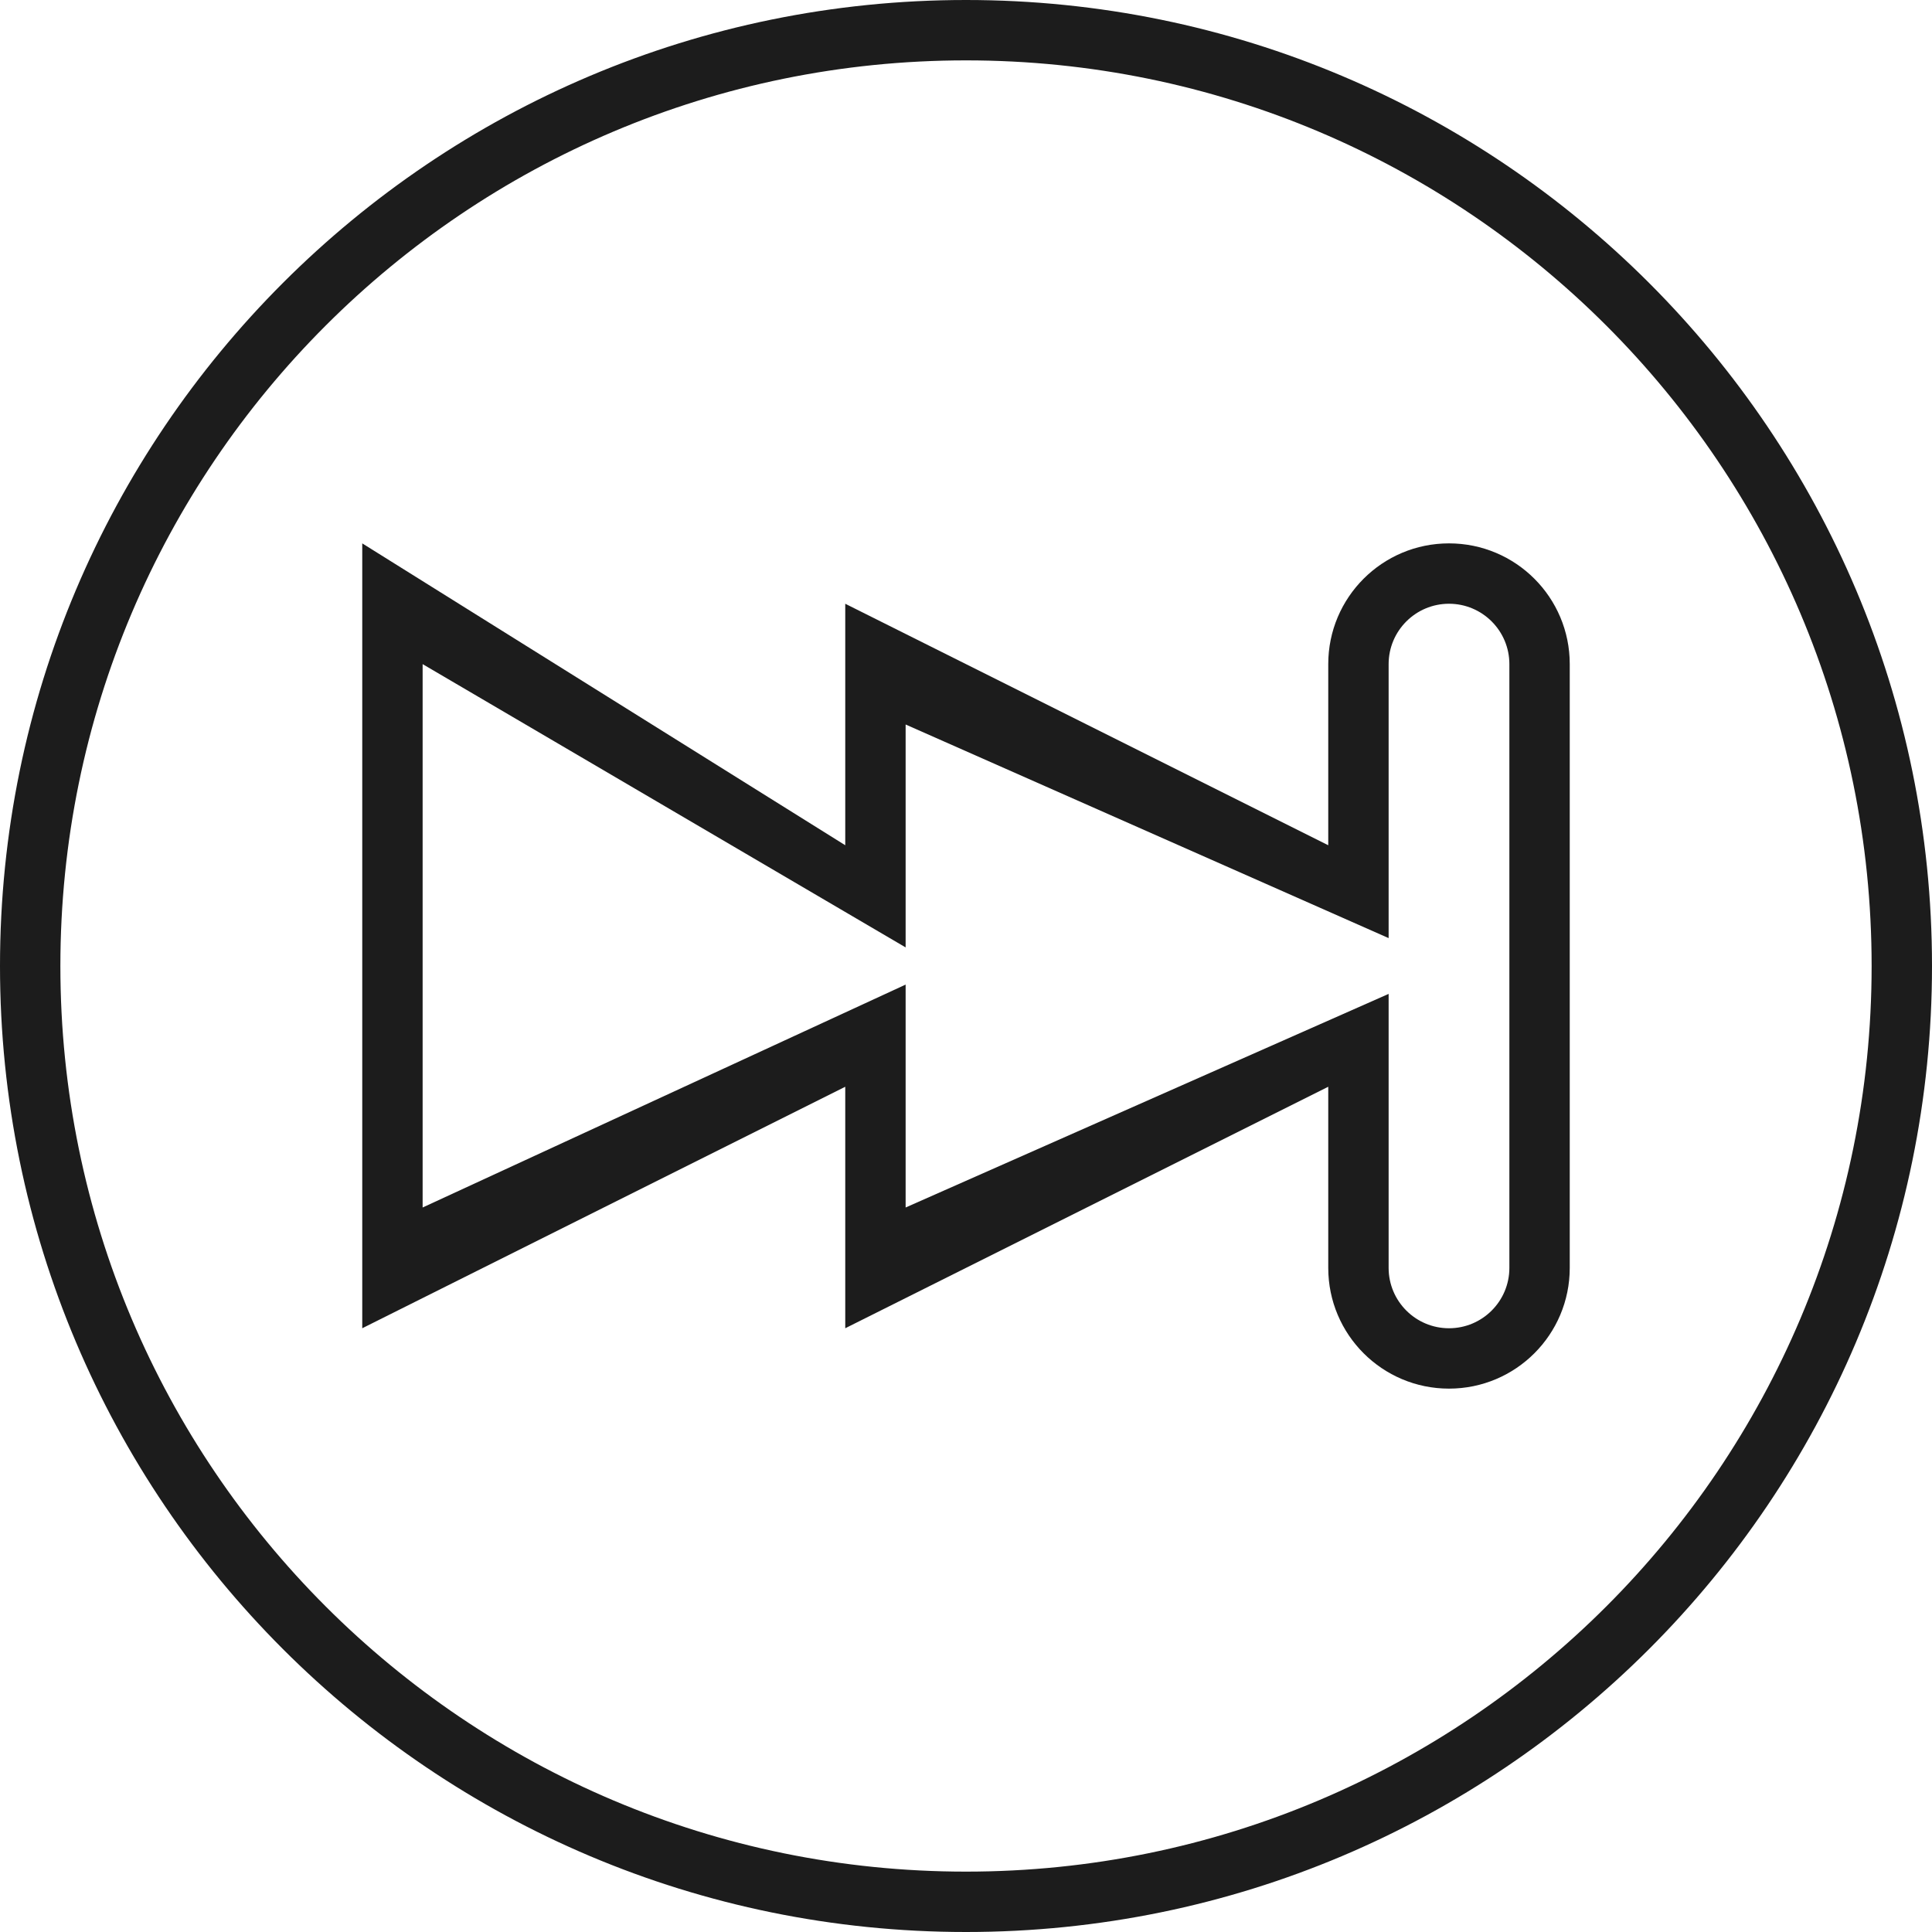
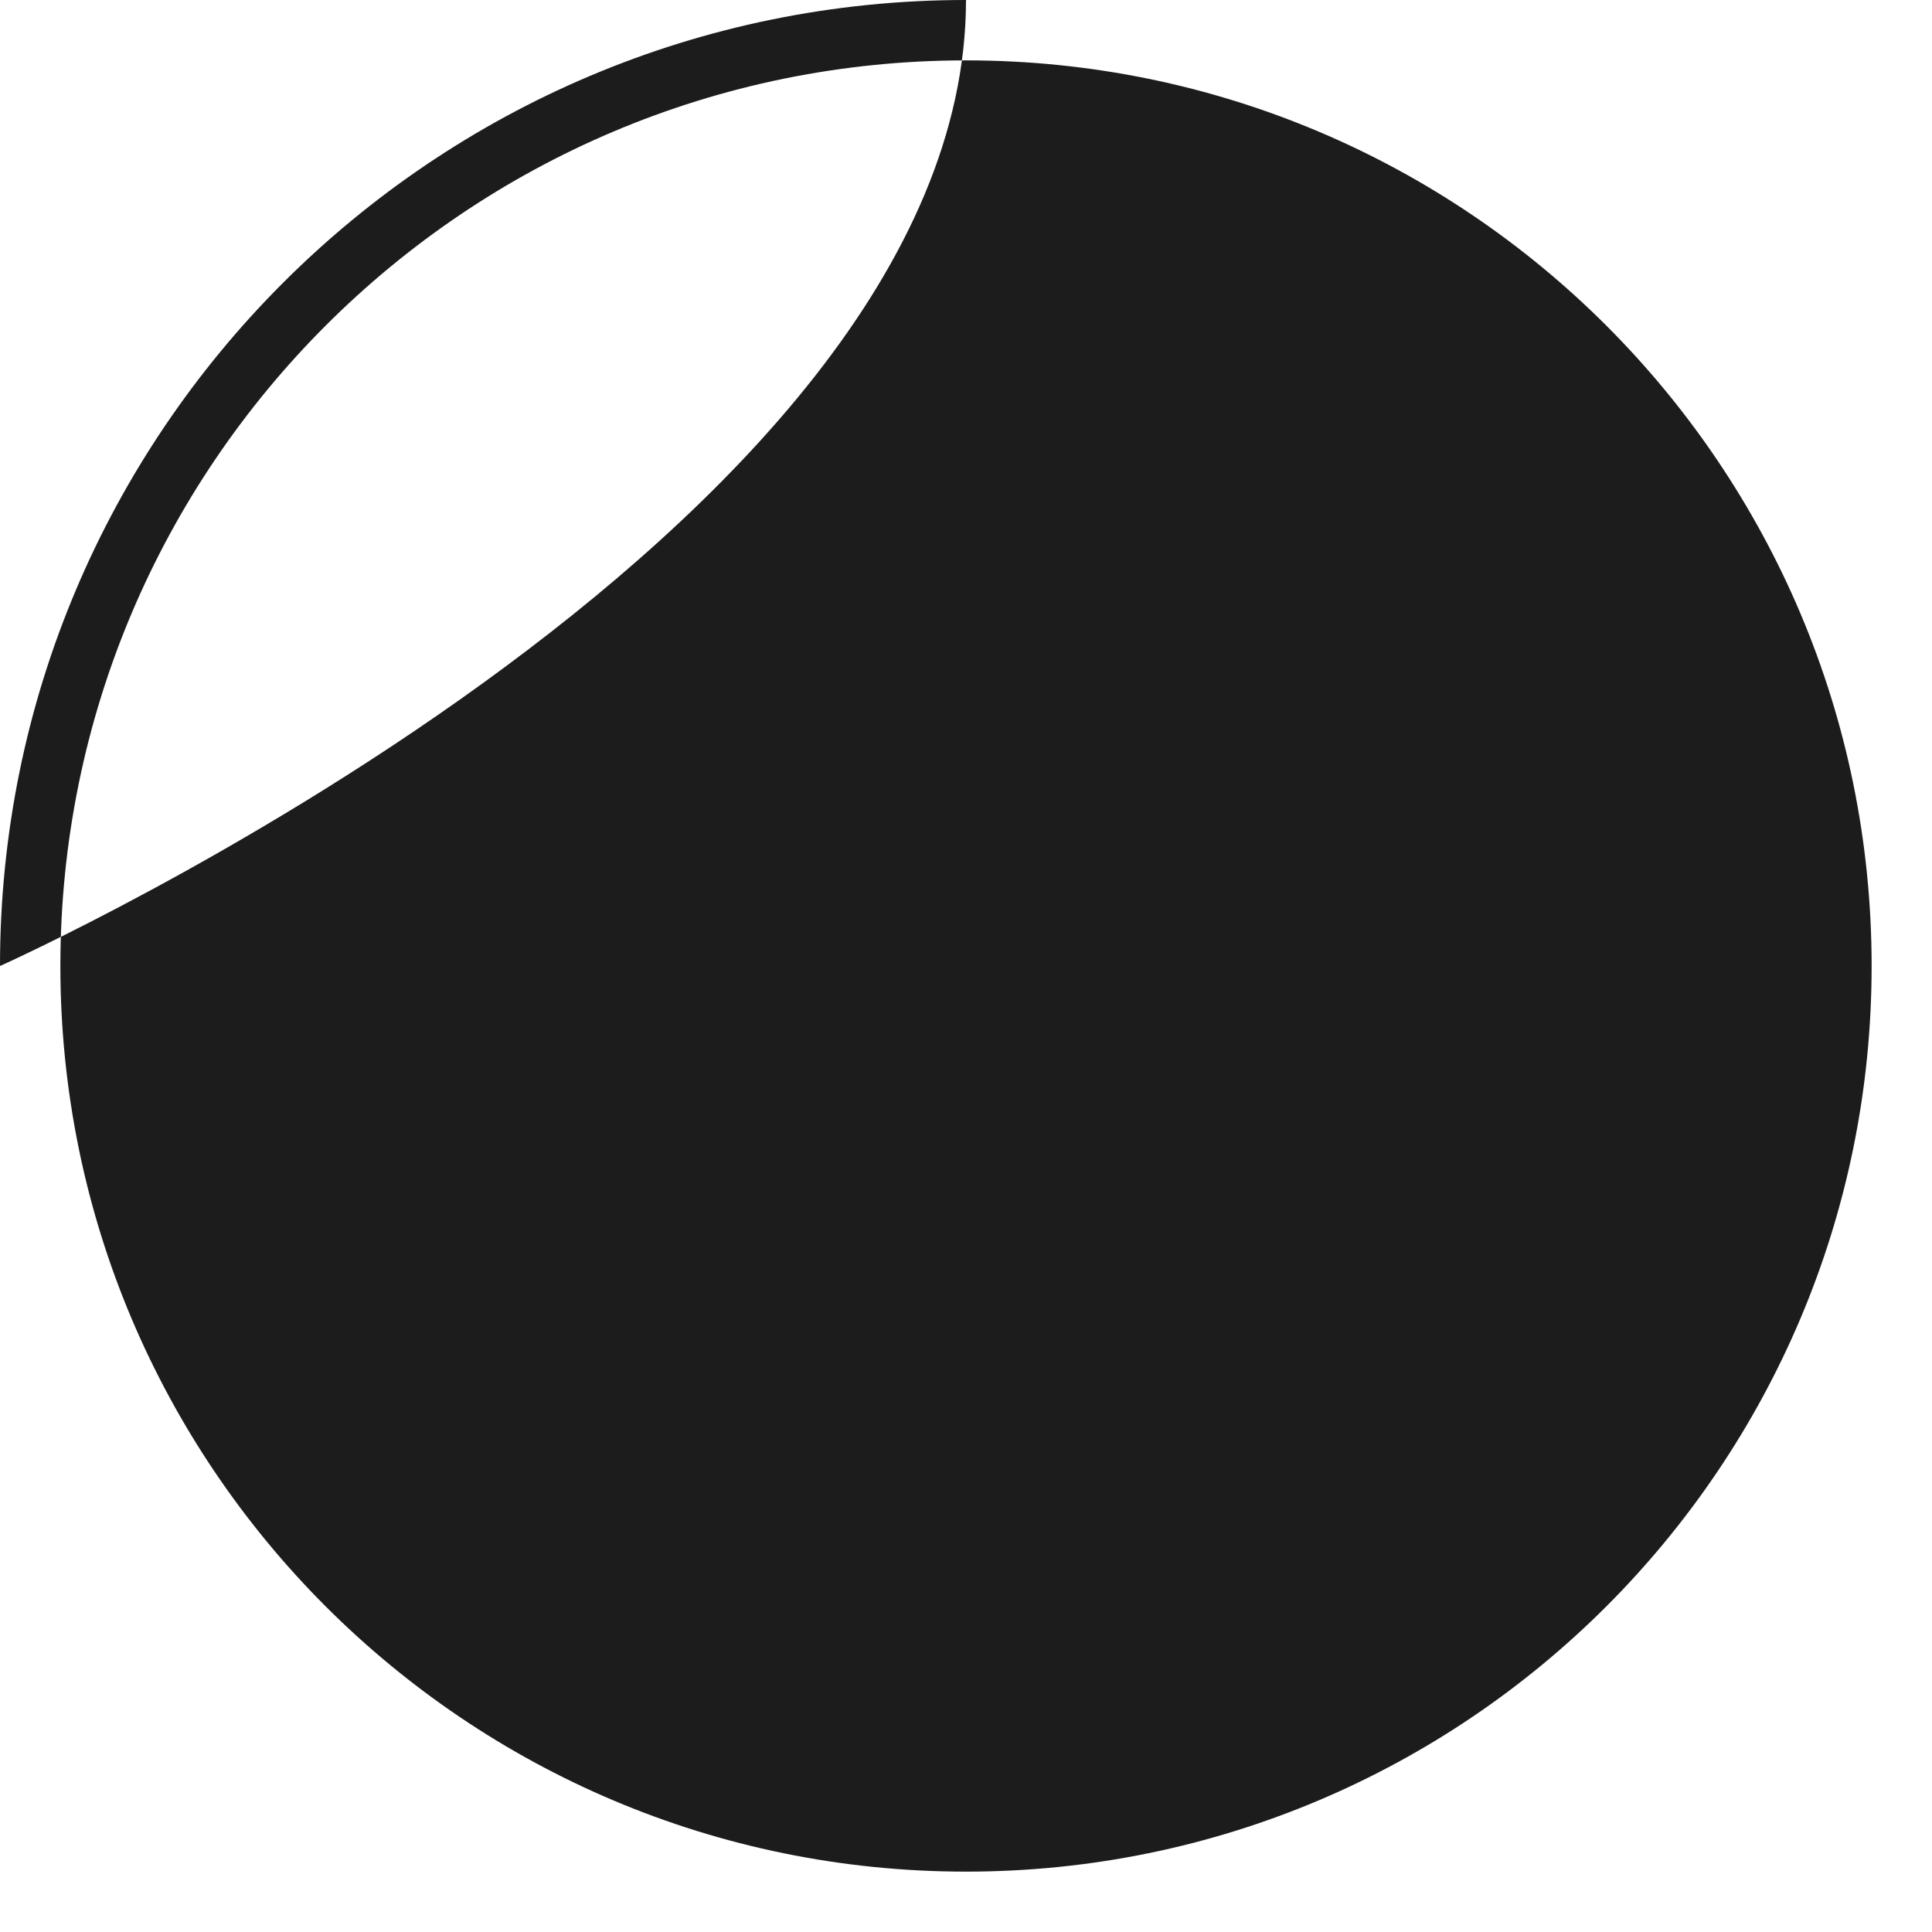
<svg xmlns="http://www.w3.org/2000/svg" version="1.1" id="Layer_1" x="0px" y="0px" width="32px" height="32px" viewBox="0 0 32 32" xml:space="preserve">
  <g>
-     <path fill="#1C1C1C" d="M0,16c0,8.837,7.163,16,16,16s16-7.163,16-16S24.837,0,16,0C7.163,0,0,7.163,0,16z M1,16   C1,7.716,7.716,1,16,1s15,6.716,15,15c0,8.284-6.716,15-15,15S1,24.284,1,16z" />
-     <path fill="#1C1C1C" d="M14,14L6,9v13l8-4v4l8-4v3c0,1.105,0.895,2,2,2s2-0.895,2-2v-5v-5c0-1.105-0.895-2-2-2s-2,0.895-2,2v3l-8-4   V14z M15,15.692V14.5V12l8,3.538V14.5V11c0-0.552,0.448-1,1-1s1,0.448,1,1v4.5v1V21c0,0.552-0.448,1-1,1s-1-0.448-1-1v-3.5v-1.038   L15,20v-2.5v-1.192L7,20v-9L15,15.692z" />
+     <path fill="#1C1C1C" d="M0,16s16-7.163,16-16S24.837,0,16,0C7.163,0,0,7.163,0,16z M1,16   C1,7.716,7.716,1,16,1s15,6.716,15,15c0,8.284-6.716,15-15,15S1,24.284,1,16z" />
  </g>
</svg>